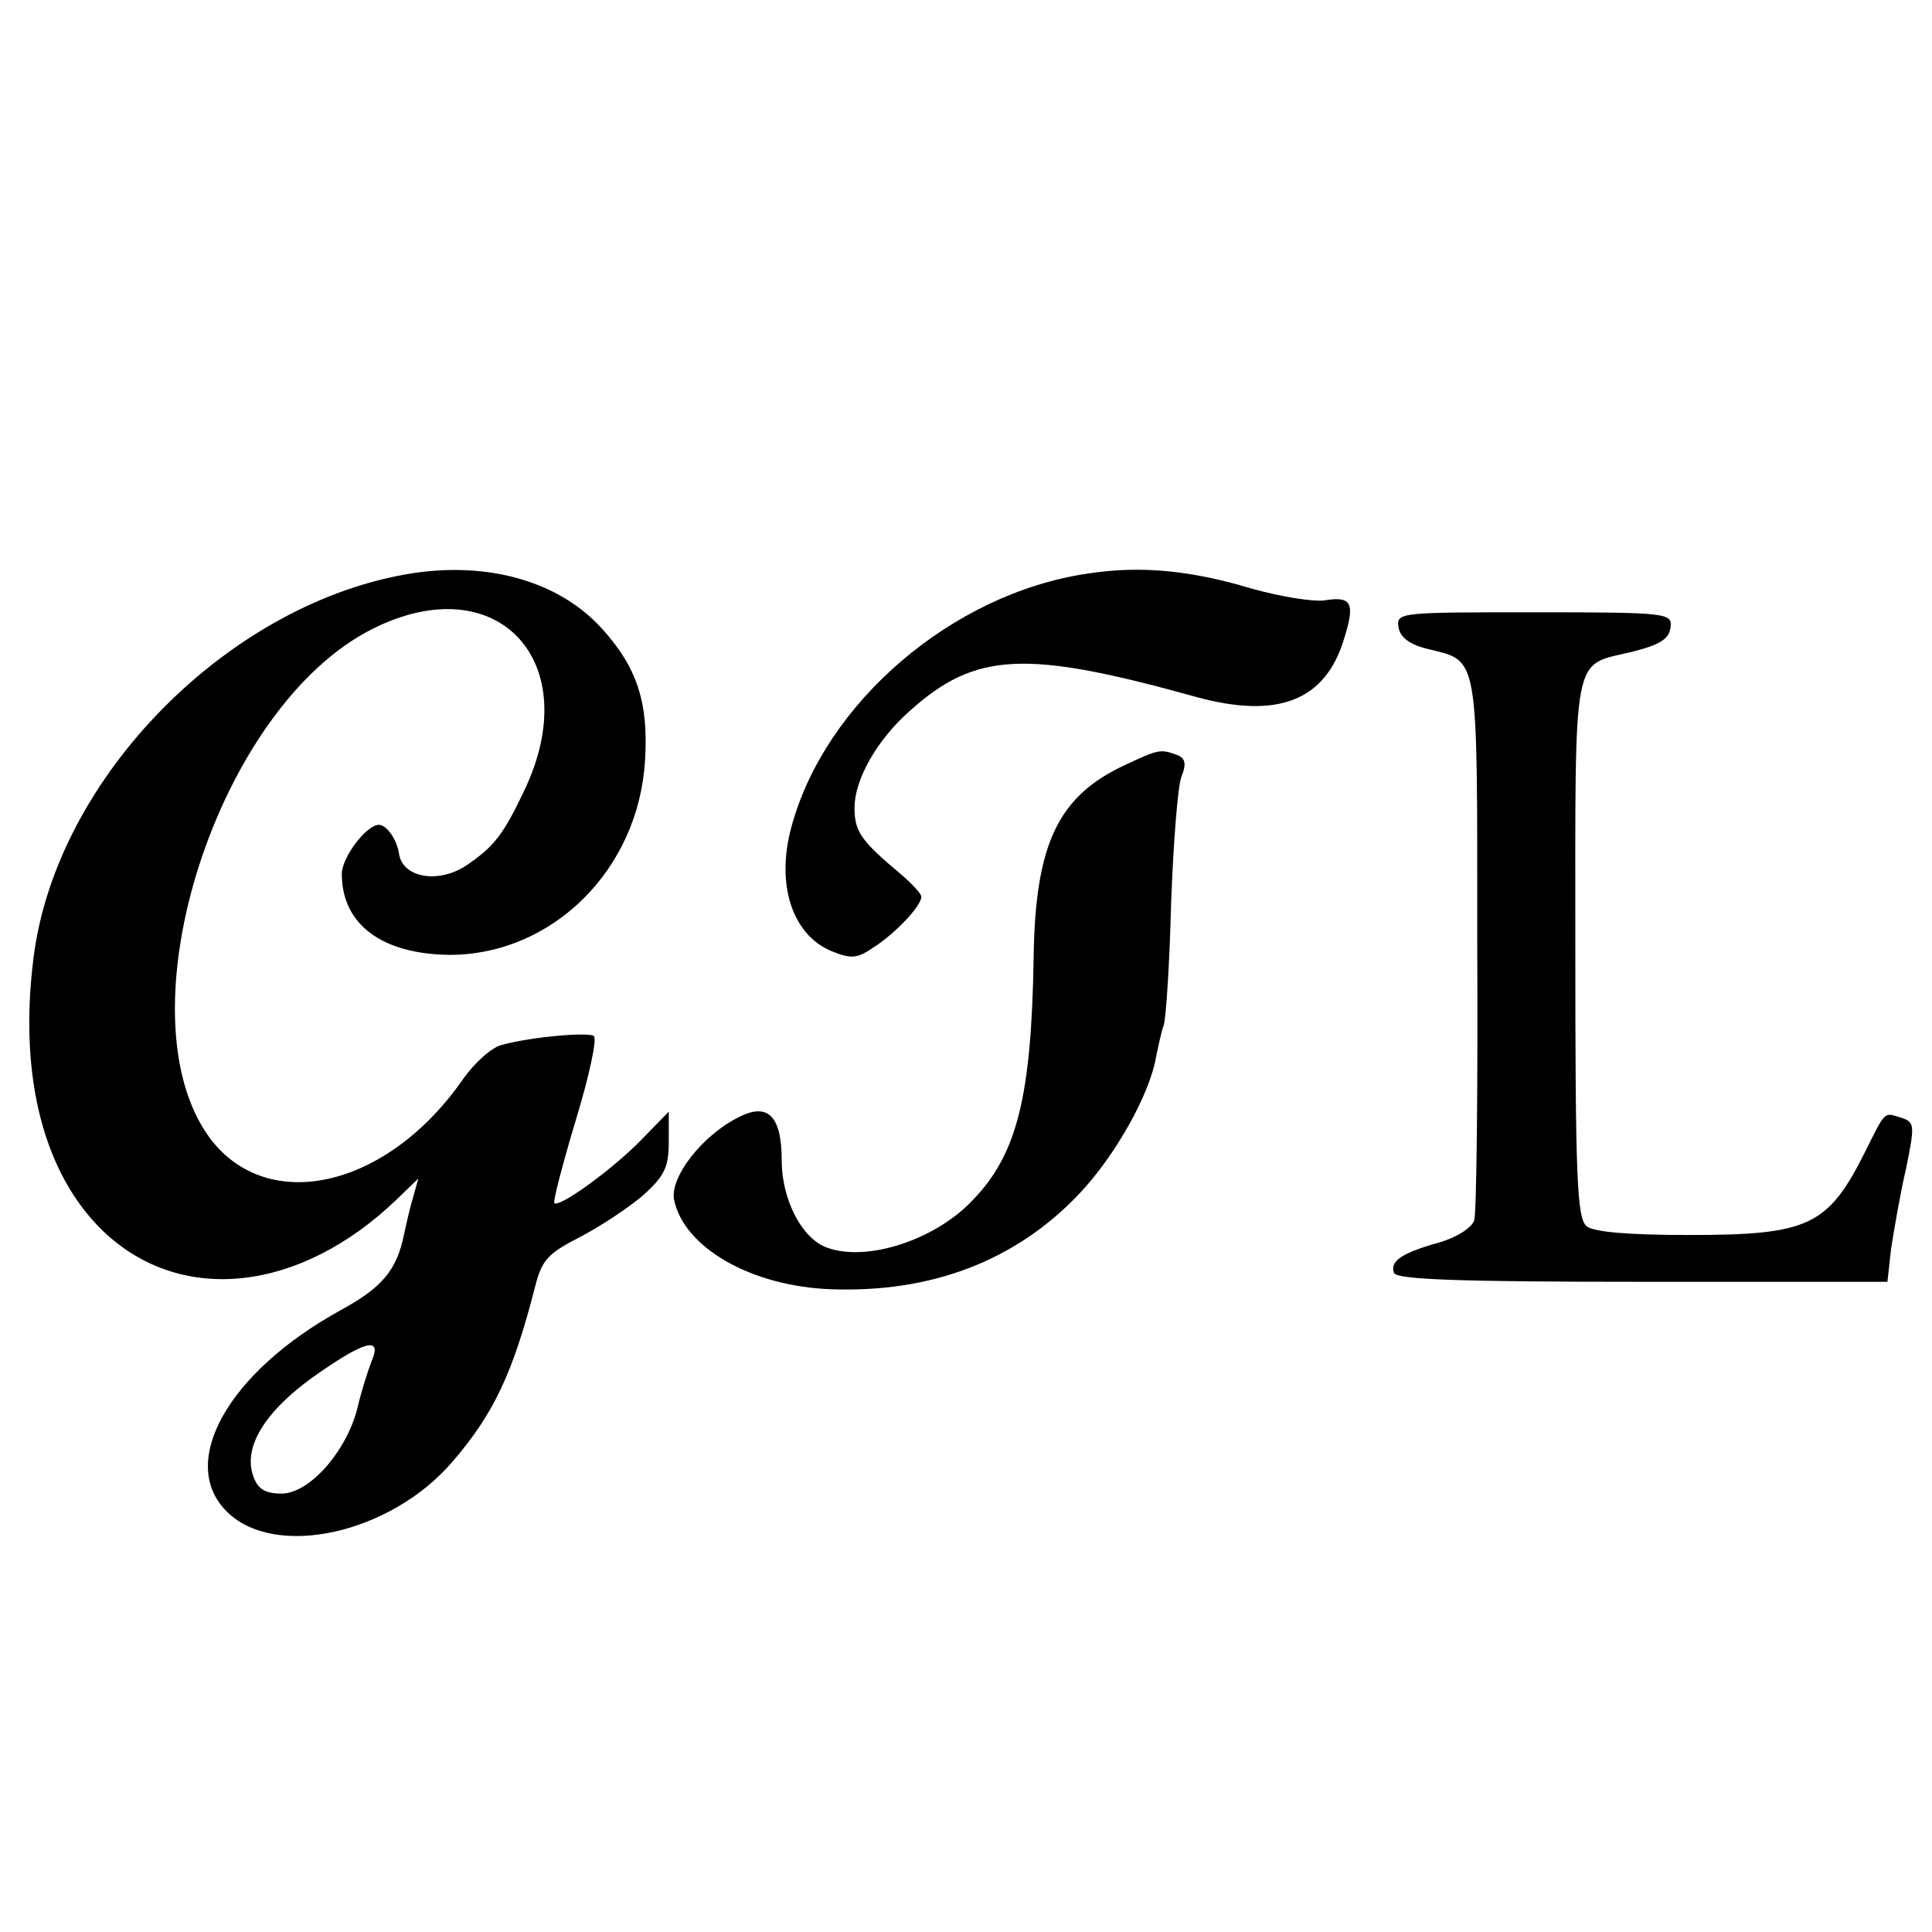
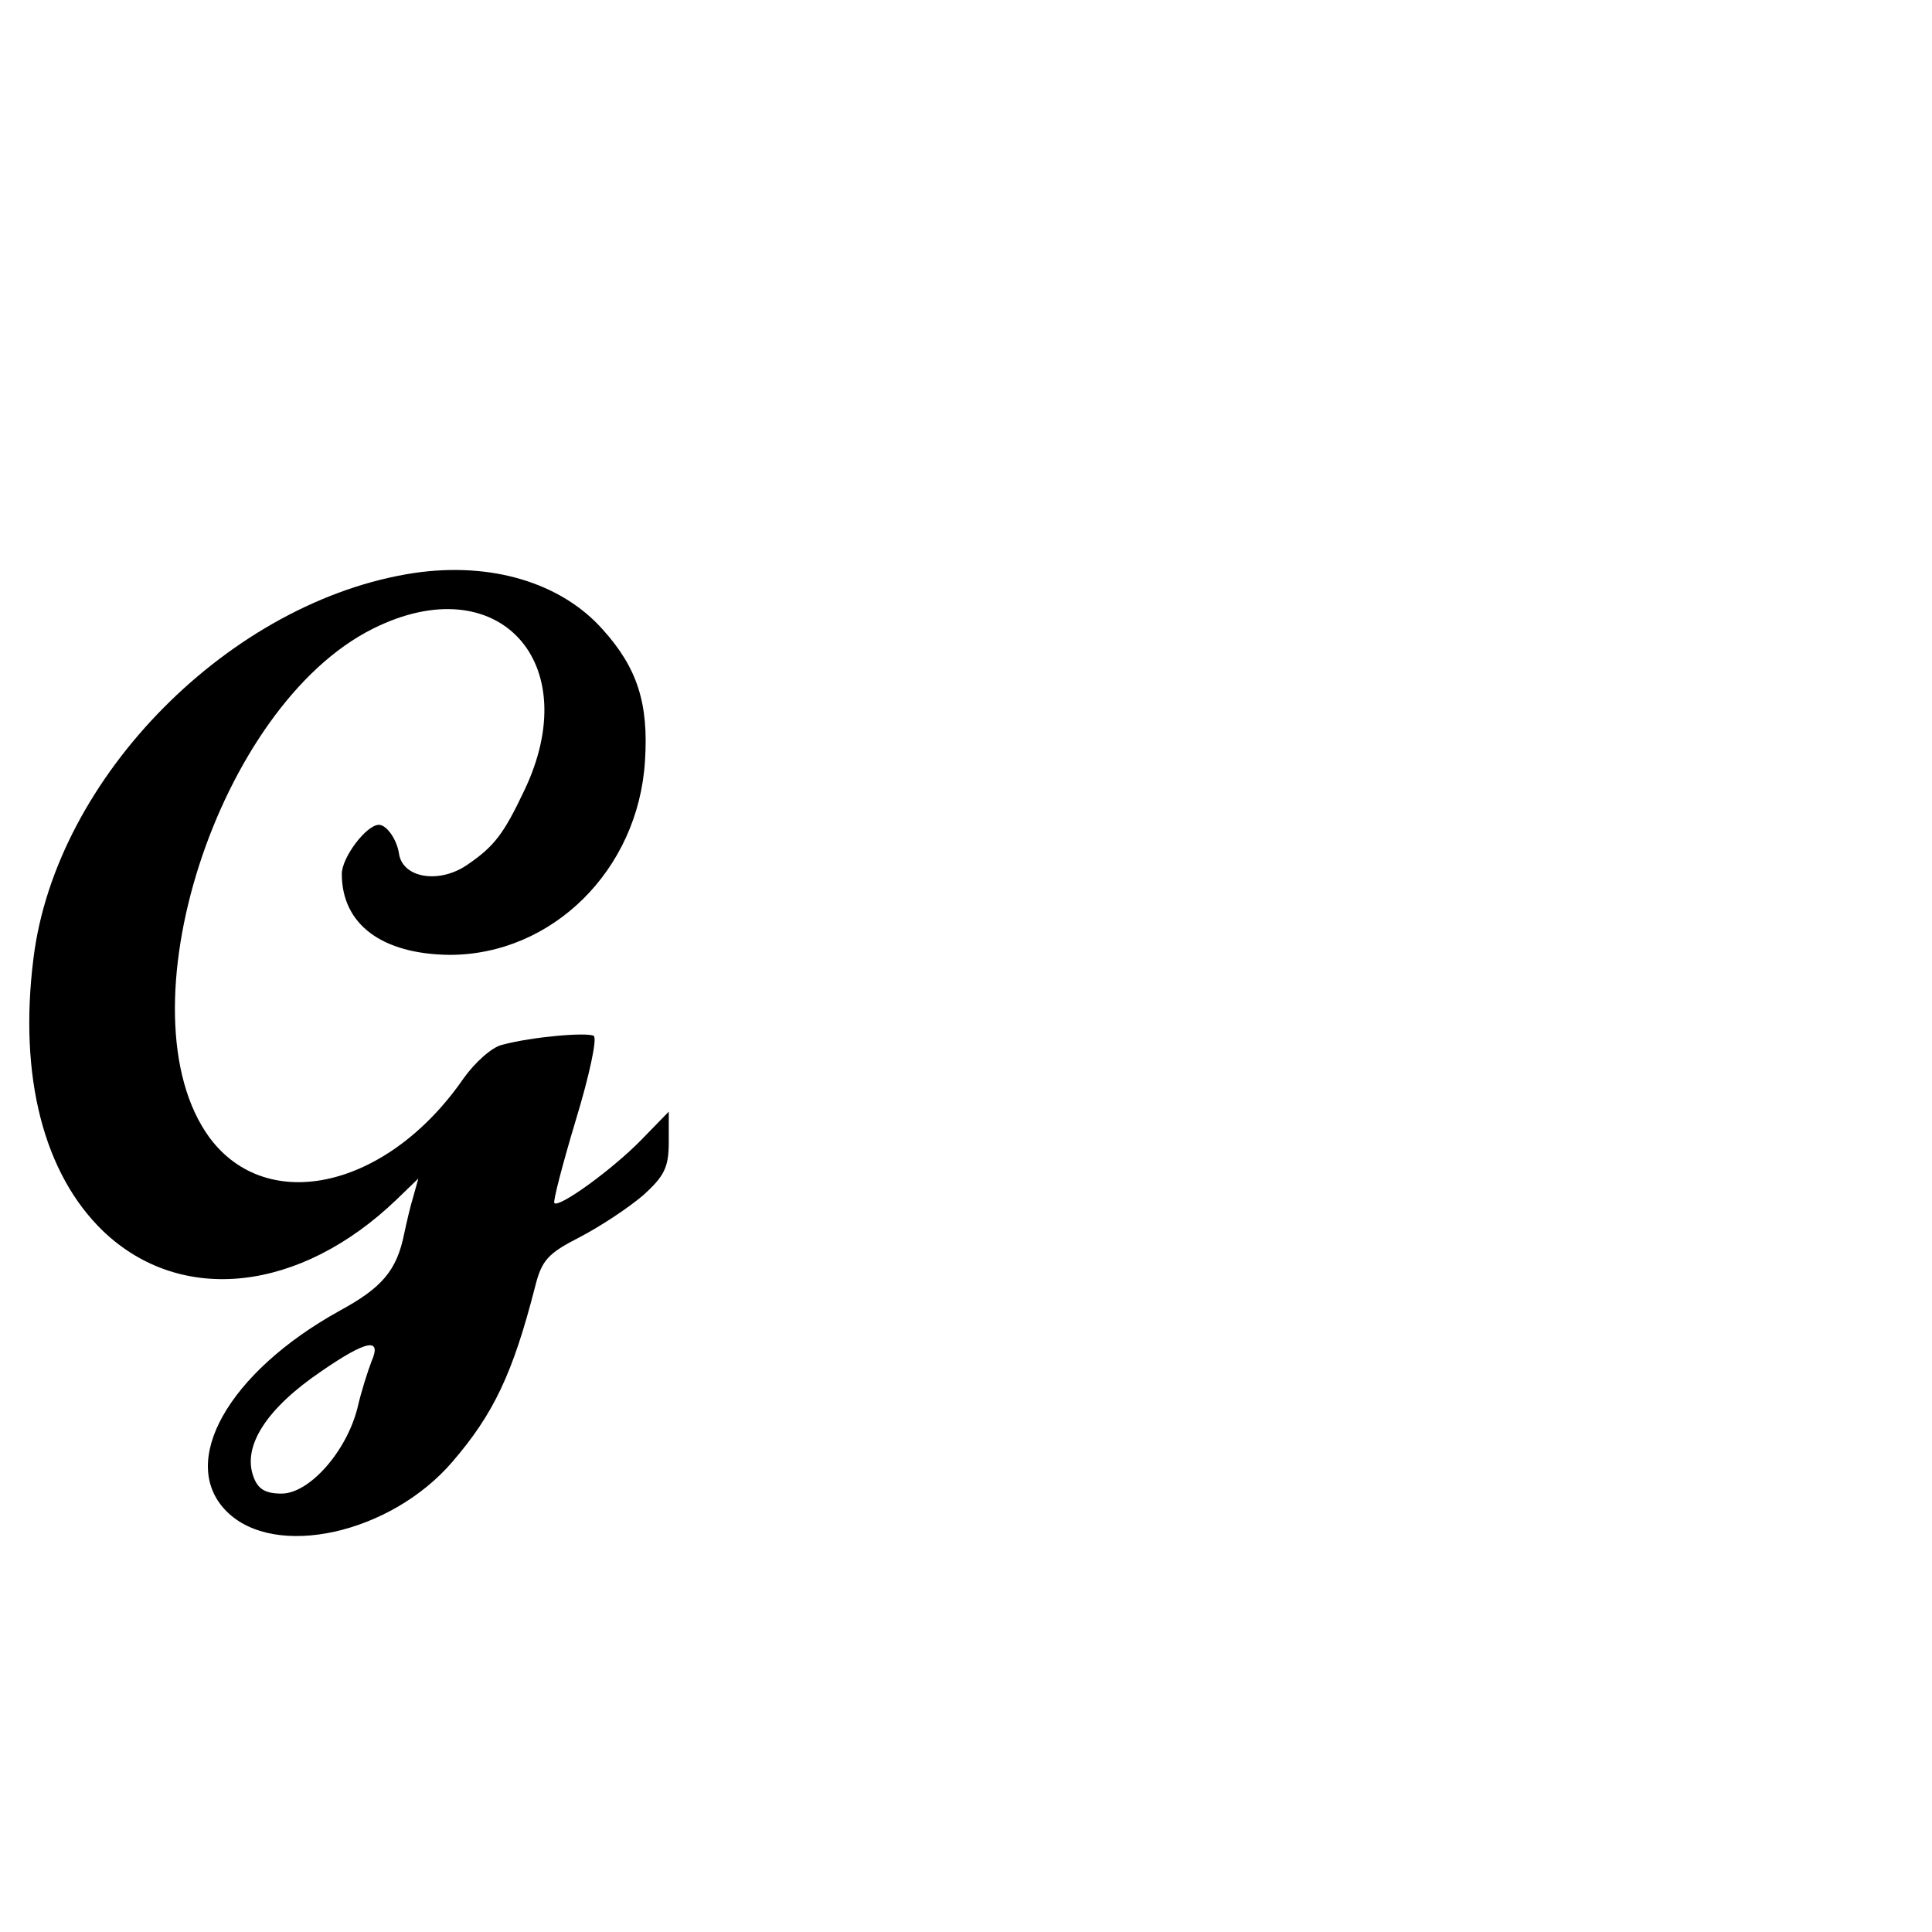
<svg xmlns="http://www.w3.org/2000/svg" version="1.0" width="260pt" height="260pt" viewBox="0 0 260 260" preserveAspectRatio="xMidYMid meet">
  <g transform="translate(0,260) scale(0.1,-0.1)" fill="#000000" stroke="none">
    <path d="M558 1829 c-247 -37 -483 -274 -513 -519 -20 -159 14 -290 94 -367 105 -100 265 -82 395 43 l29 28 -7 -25 c-4 -13 -9 -35 -12 -49 -10 -50 -30 -73 -87 -104 -150 -83 -218 -204 -152 -270 65 -65 221 -30 304 67 55 64 81 118 111 235 9 36 17 45 60 67 27 14 65 39 85 56 29 26 35 38 35 72 l0 41 -37 -38 c-39 -40 -111 -92 -117 -85 -2 2 11 52 29 112 18 59 29 110 24 113 -9 5 -82 -1 -123 -12 -14 -3 -37 -24 -52 -45 -102 -148 -264 -185 -342 -80 -122 167 11 581 220 685 168 84 287 -45 203 -219 -27 -57 -40 -74 -75 -98 -38 -27 -88 -19 -93 14 -3 20 -17 39 -27 39 -17 0 -50 -44 -50 -66 0 -68 54 -108 145 -109 138 0 254 114 263 261 5 77 -10 125 -57 177 -56 63 -150 91 -253 76z m-58 -1061 c-5 -13 -14 -41 -19 -63 -15 -59 -65 -115 -102 -115 -22 0 -32 6 -38 23 -15 41 18 92 92 142 61 42 81 45 67 13z" />
-     <path d="M1463 1828 c-182 -27 -353 -174 -398 -341 -21 -77 1 -145 54 -167 27 -11 35 -10 58 6 29 19 62 54 63 67 0 4 -12 17 -27 30 -55 46 -63 58 -63 90 0 38 30 91 74 130 89 80 156 83 386 19 110 -30 174 -5 199 79 15 48 10 57 -27 51 -15 -2 -59 5 -98 16 -83 25 -151 31 -221 20z" />
-     <path d="M1882 1756 c2 -13 14 -23 38 -29 71 -18 68 1 68 -395 1 -196 -1 -365 -4 -374 -3 -10 -23 -23 -47 -30 -50 -14 -67 -25 -61 -41 3 -9 90 -12 334 -12 l330 0 5 45 c4 25 12 73 20 107 12 59 12 63 -7 69 -23 7 -20 10 -48 -46 -50 -100 -76 -112 -237 -112 -82 0 -129 4 -138 12 -13 11 -15 70 -15 375 0 406 -5 378 77 398 36 9 49 17 51 32 3 20 -2 21 -183 21 -181 0 -186 0 -183 -20z" />
-     <path d="M1515 1571 c-91 -42 -122 -106 -124 -261 -3 -184 -22 -262 -80 -323 -50 -55 -144 -86 -198 -66 -34 12 -61 65 -61 117 0 61 -19 79 -59 58 -49 -25 -91 -80 -86 -110 13 -65 104 -117 211 -121 135 -5 248 38 333 127 49 51 97 136 105 187 3 14 7 33 10 41 3 8 8 82 10 164 3 81 9 159 14 171 7 17 5 25 -6 29 -22 8 -24 8 -69 -13z" />
  </g>
</svg>